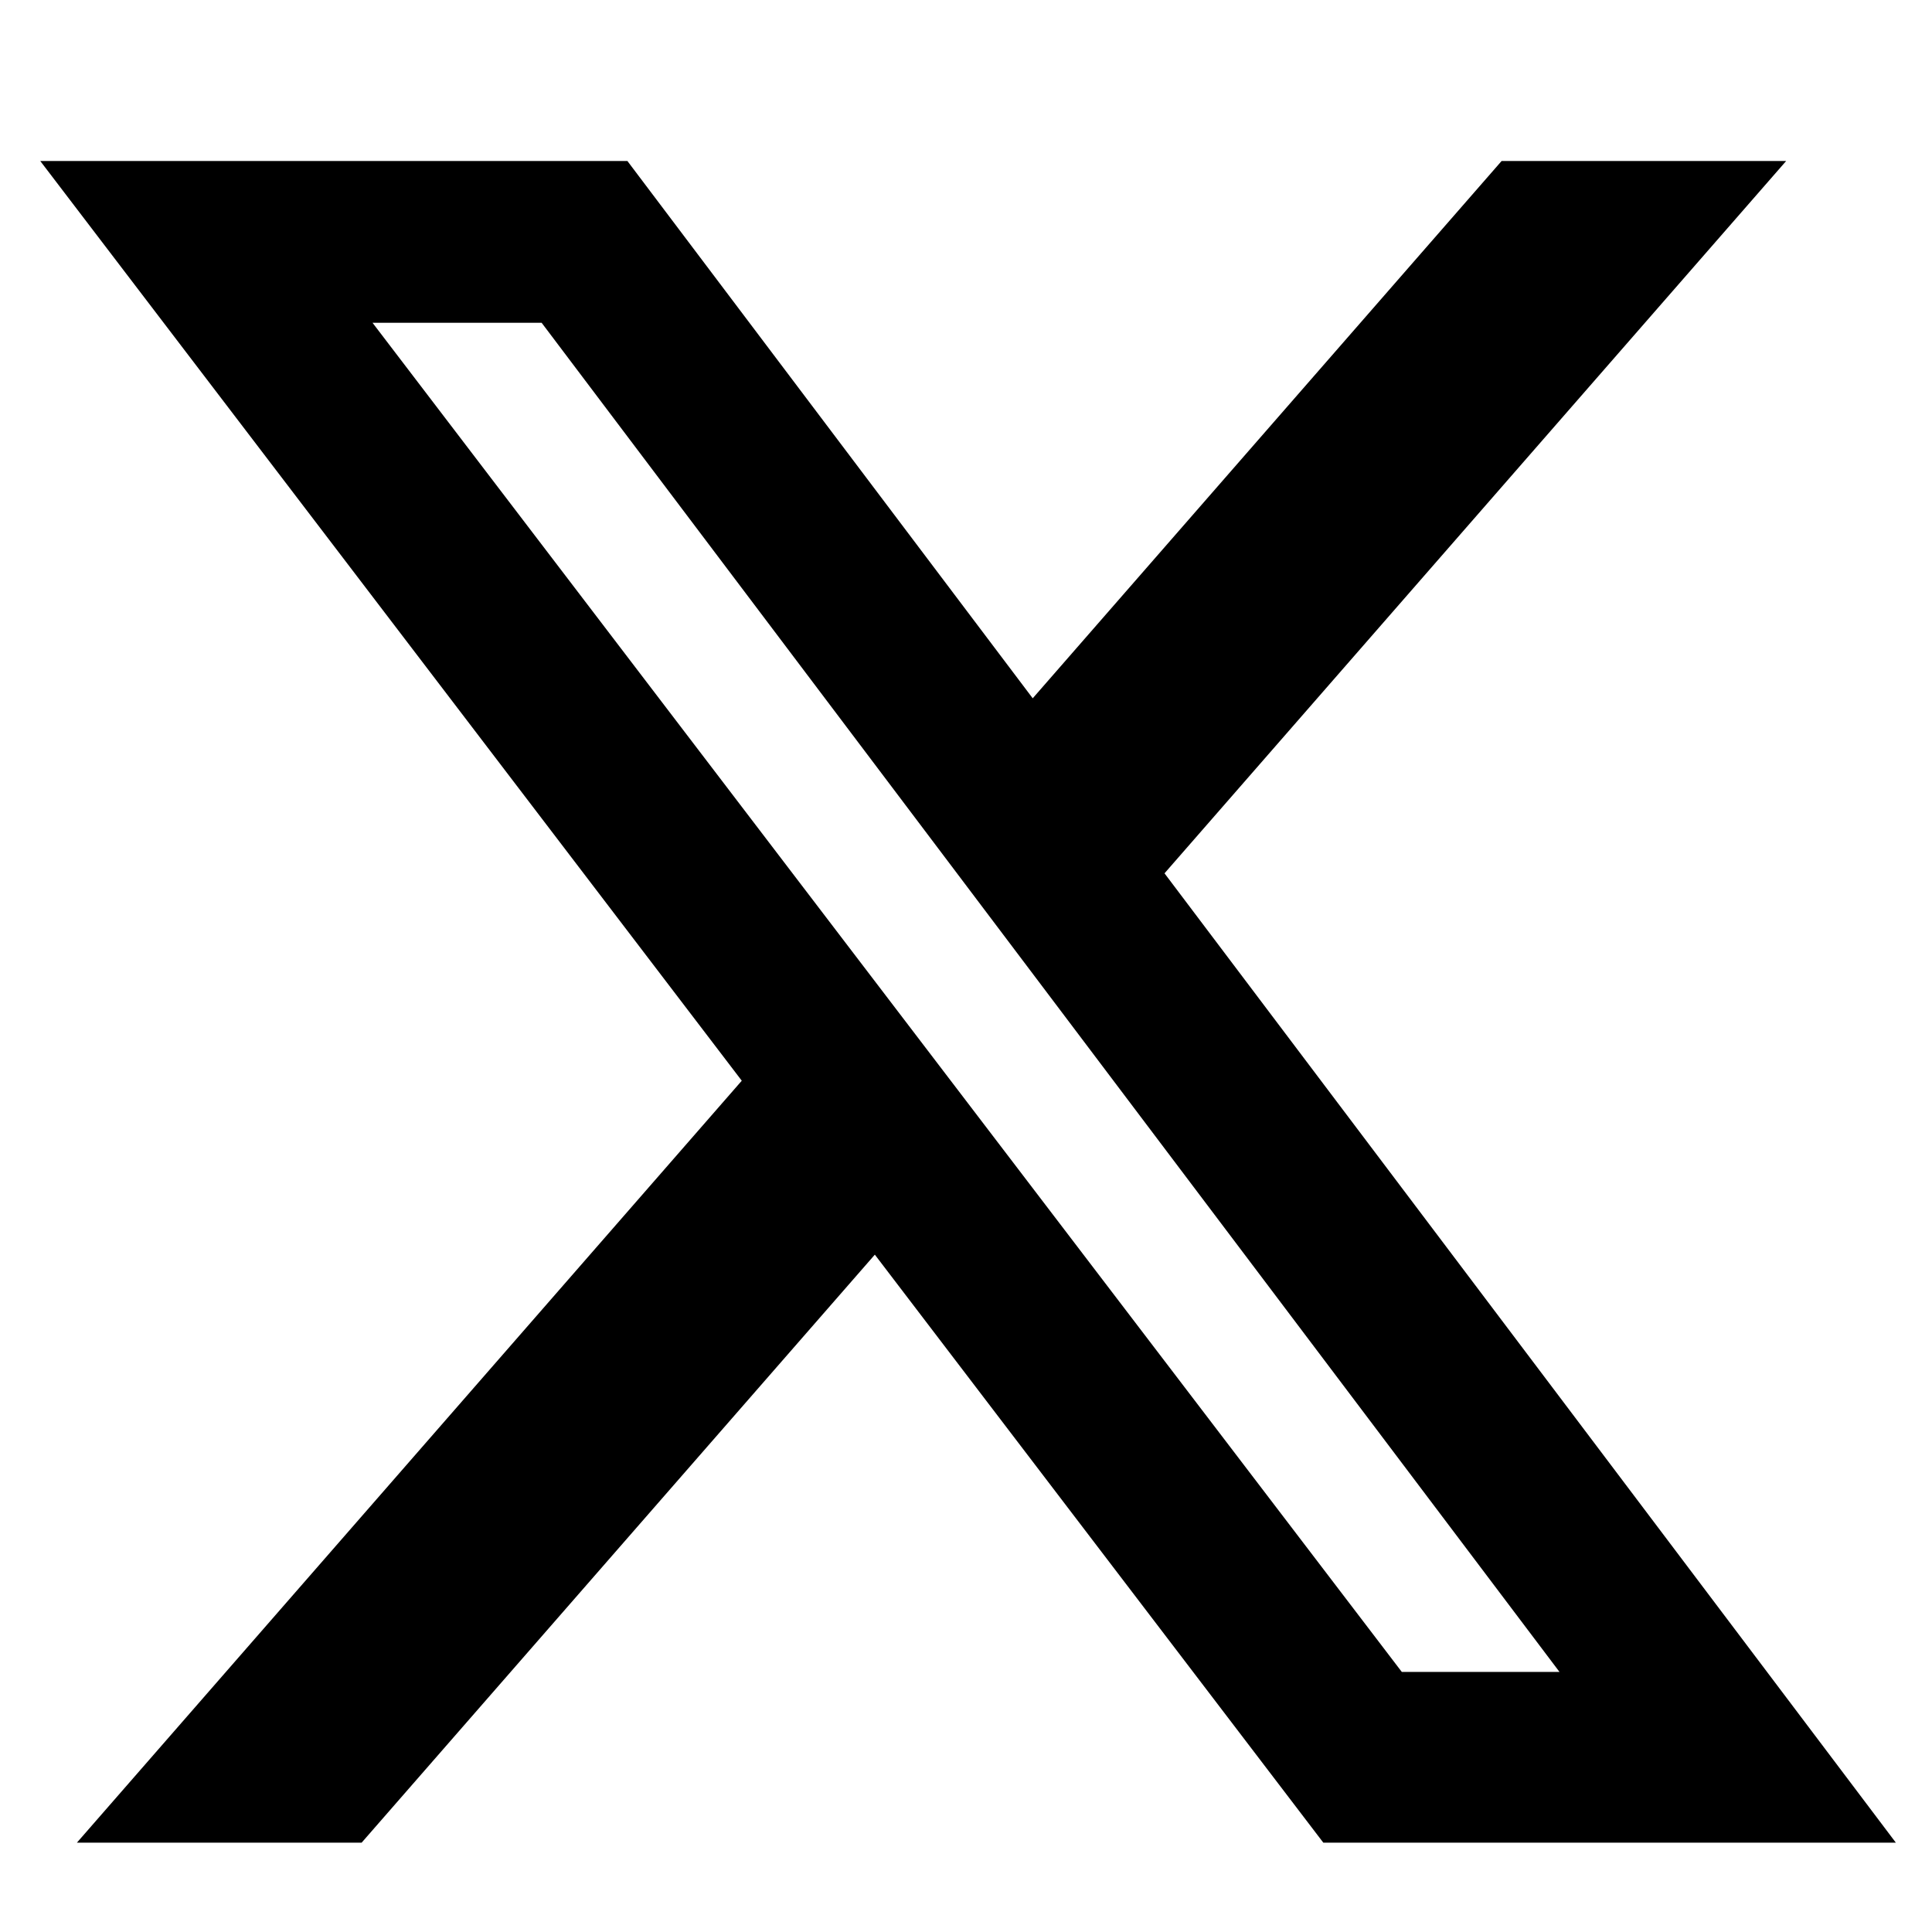
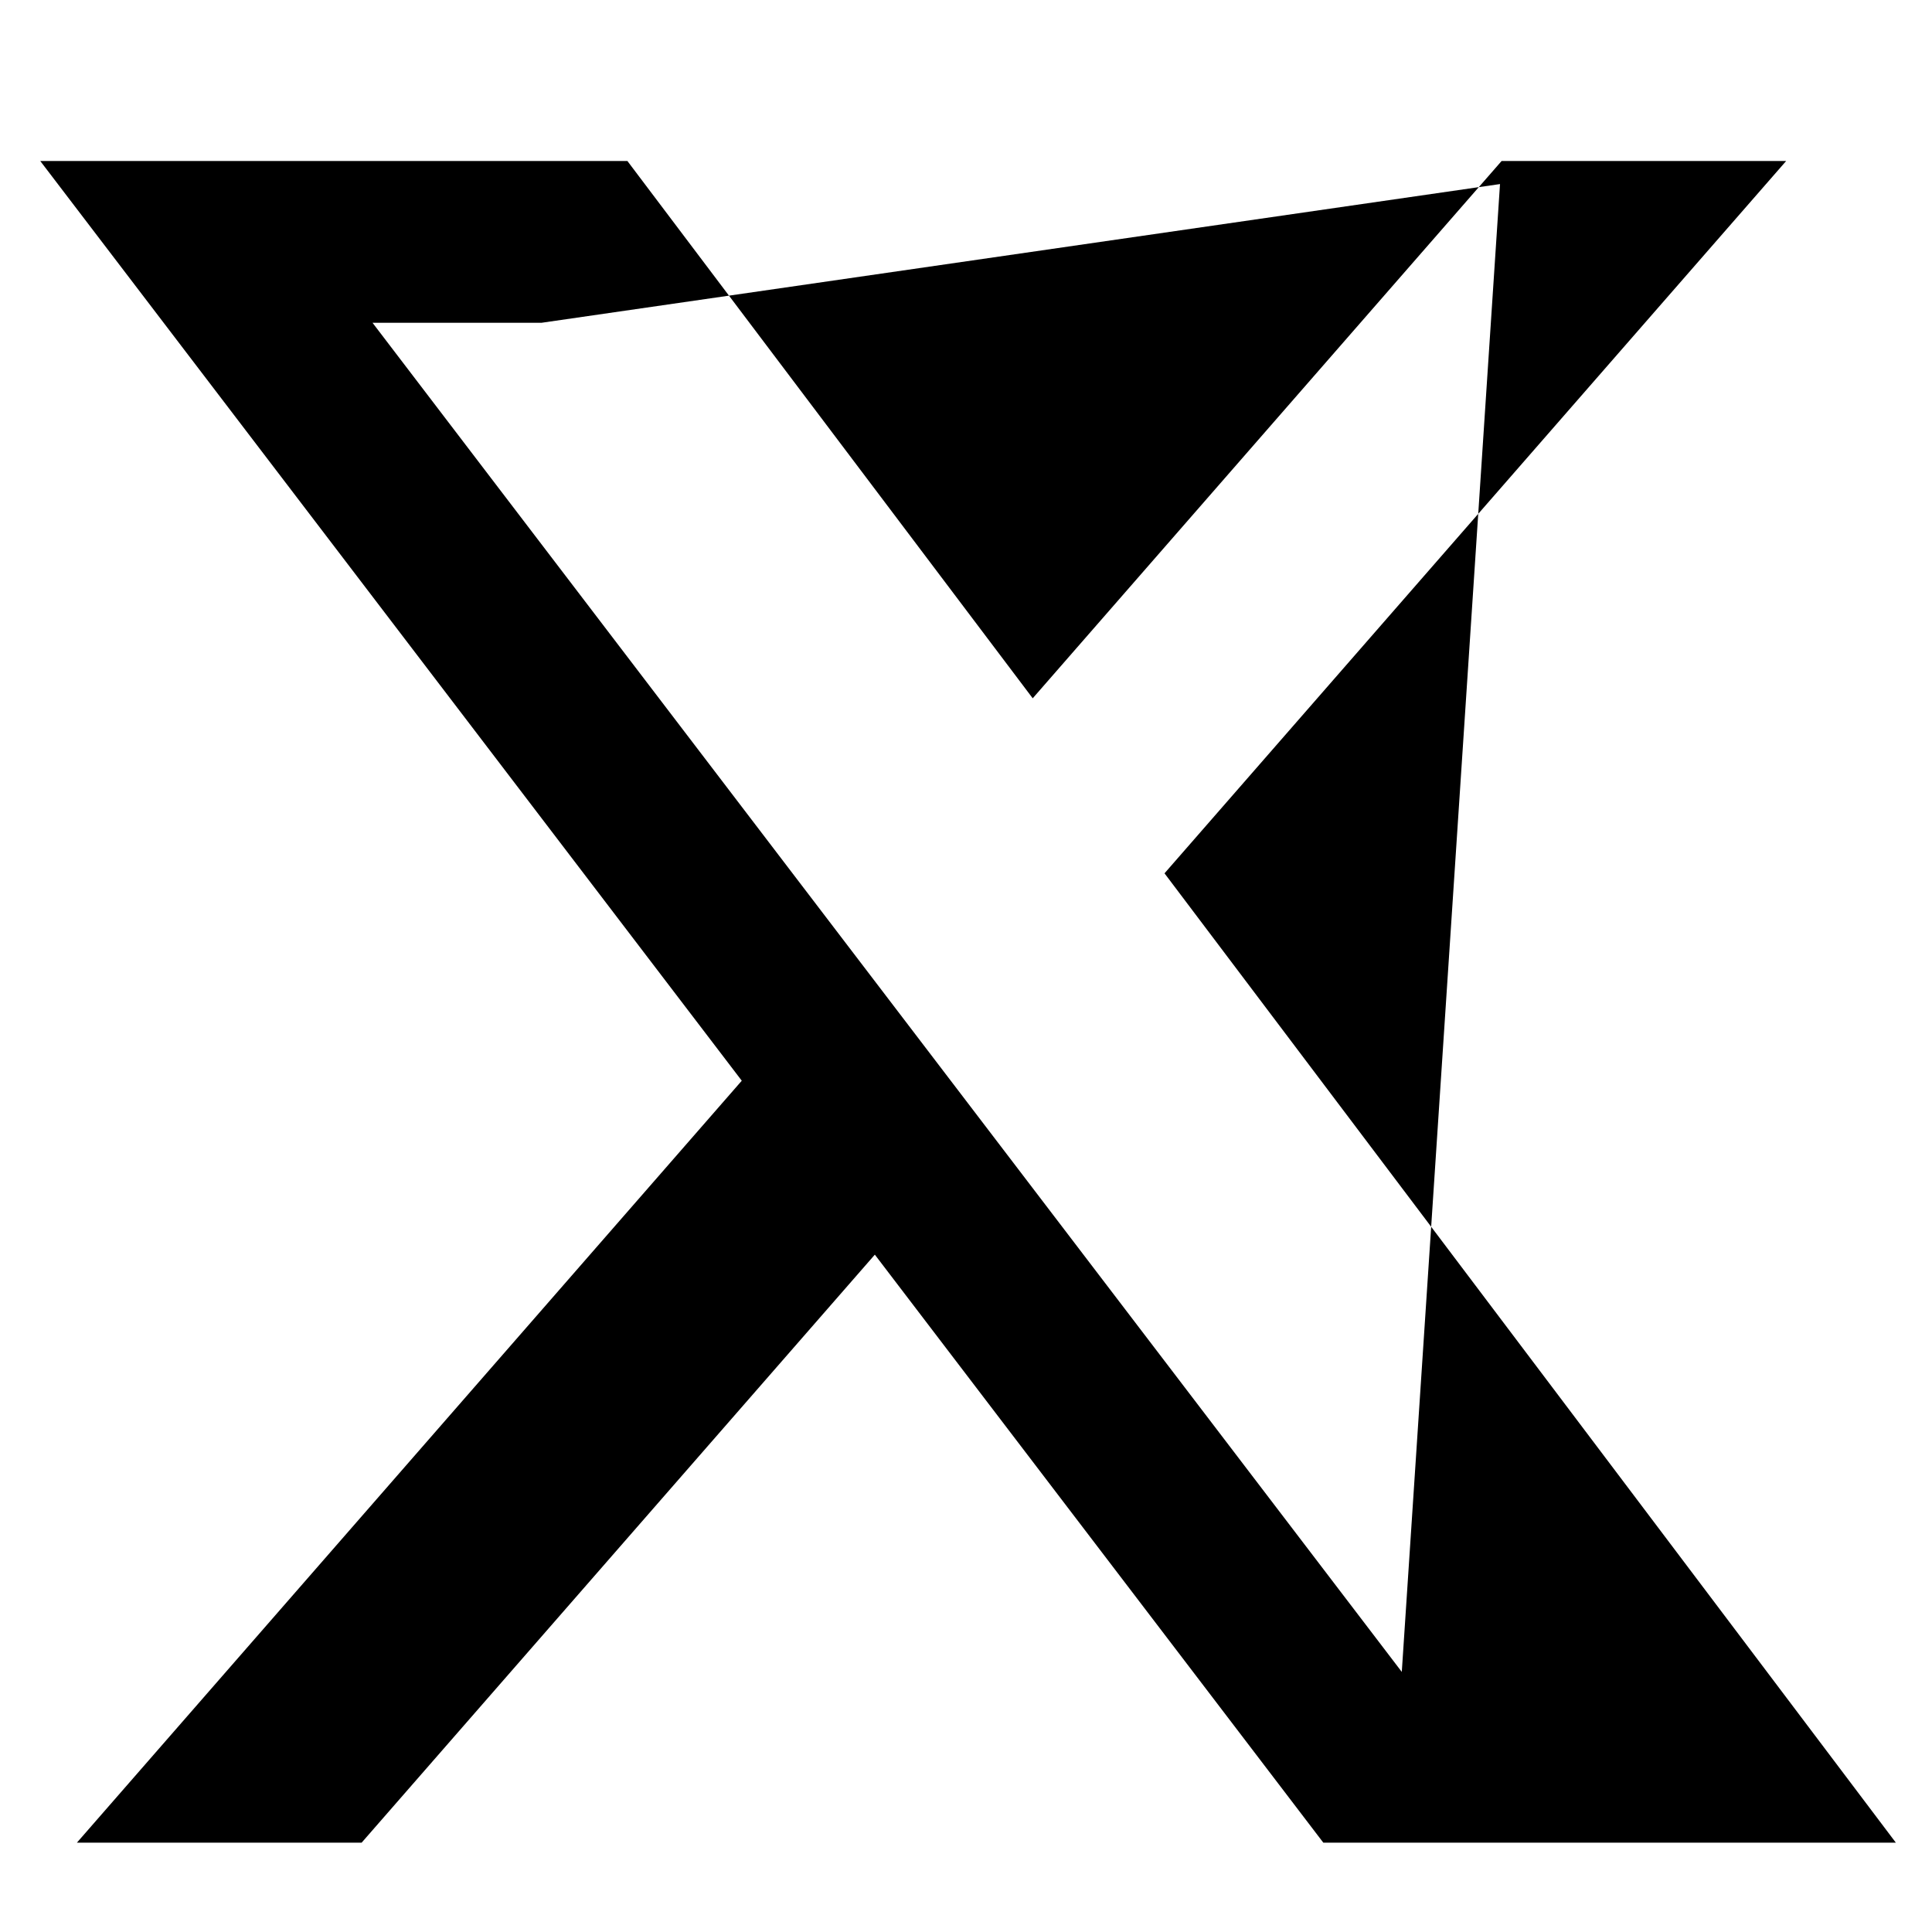
<svg xmlns="http://www.w3.org/2000/svg" version="1.1" x="0px" y="0px" viewBox="0 0 32 32" style="enable-background:new 0 0 32 32;" xml:space="preserve">
  <style type="text/css">
	.st0{fill:#000000;}
</style>
-   <path fill="currentColor" class="st0" d="M24.87,2.667h4.714L19.288,14.465l12.113,16.055h-9.483l-7.428-9.739l-8.5,9.739H1.274l11.012-12.62  L0.667,2.667h9.725l6.713,8.899l7.766-8.899H24.87z M23.218,27.692h2.612L8.971,5.346H6.17L23.218,27.692z" />
+   <path fill="currentColor" class="st0" d="M24.87,2.667h4.714L19.288,14.465l12.113,16.055h-9.483l-7.428-9.739l-8.5,9.739H1.274l11.012-12.62  L0.667,2.667h9.725l6.713,8.899l7.766-8.899H24.87z h2.612L8.971,5.346H6.17L23.218,27.692z" />
</svg>